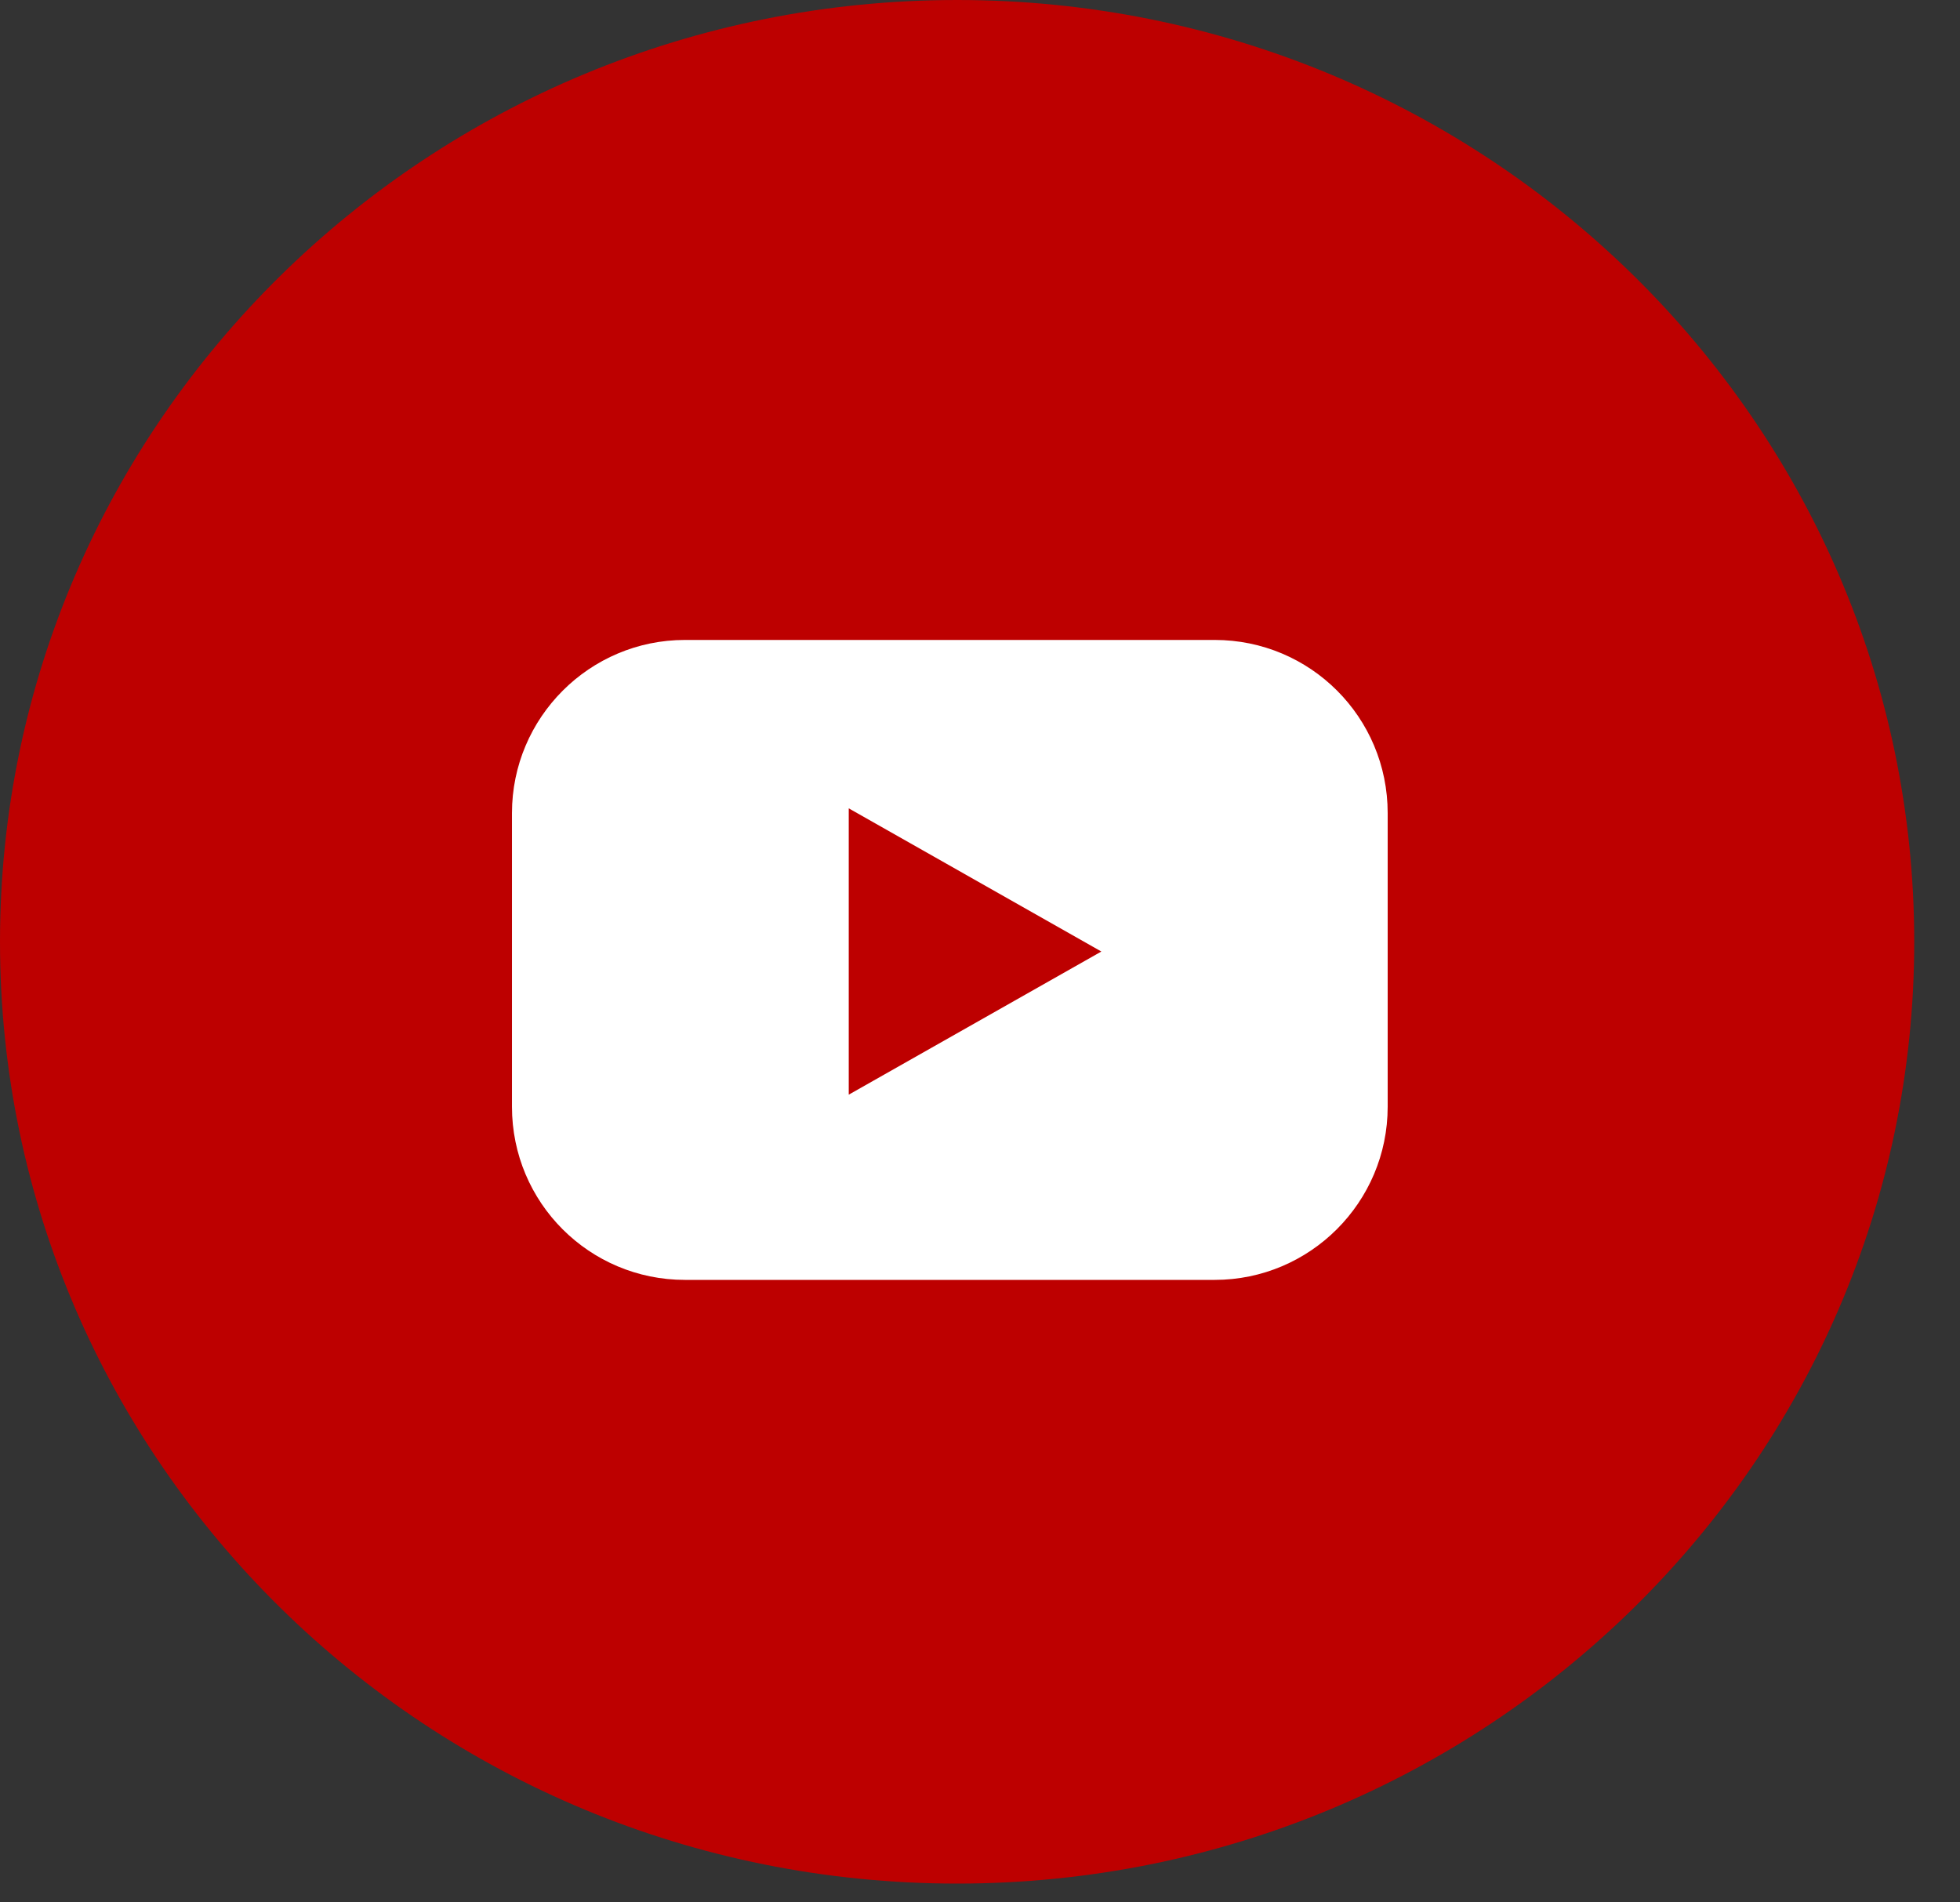
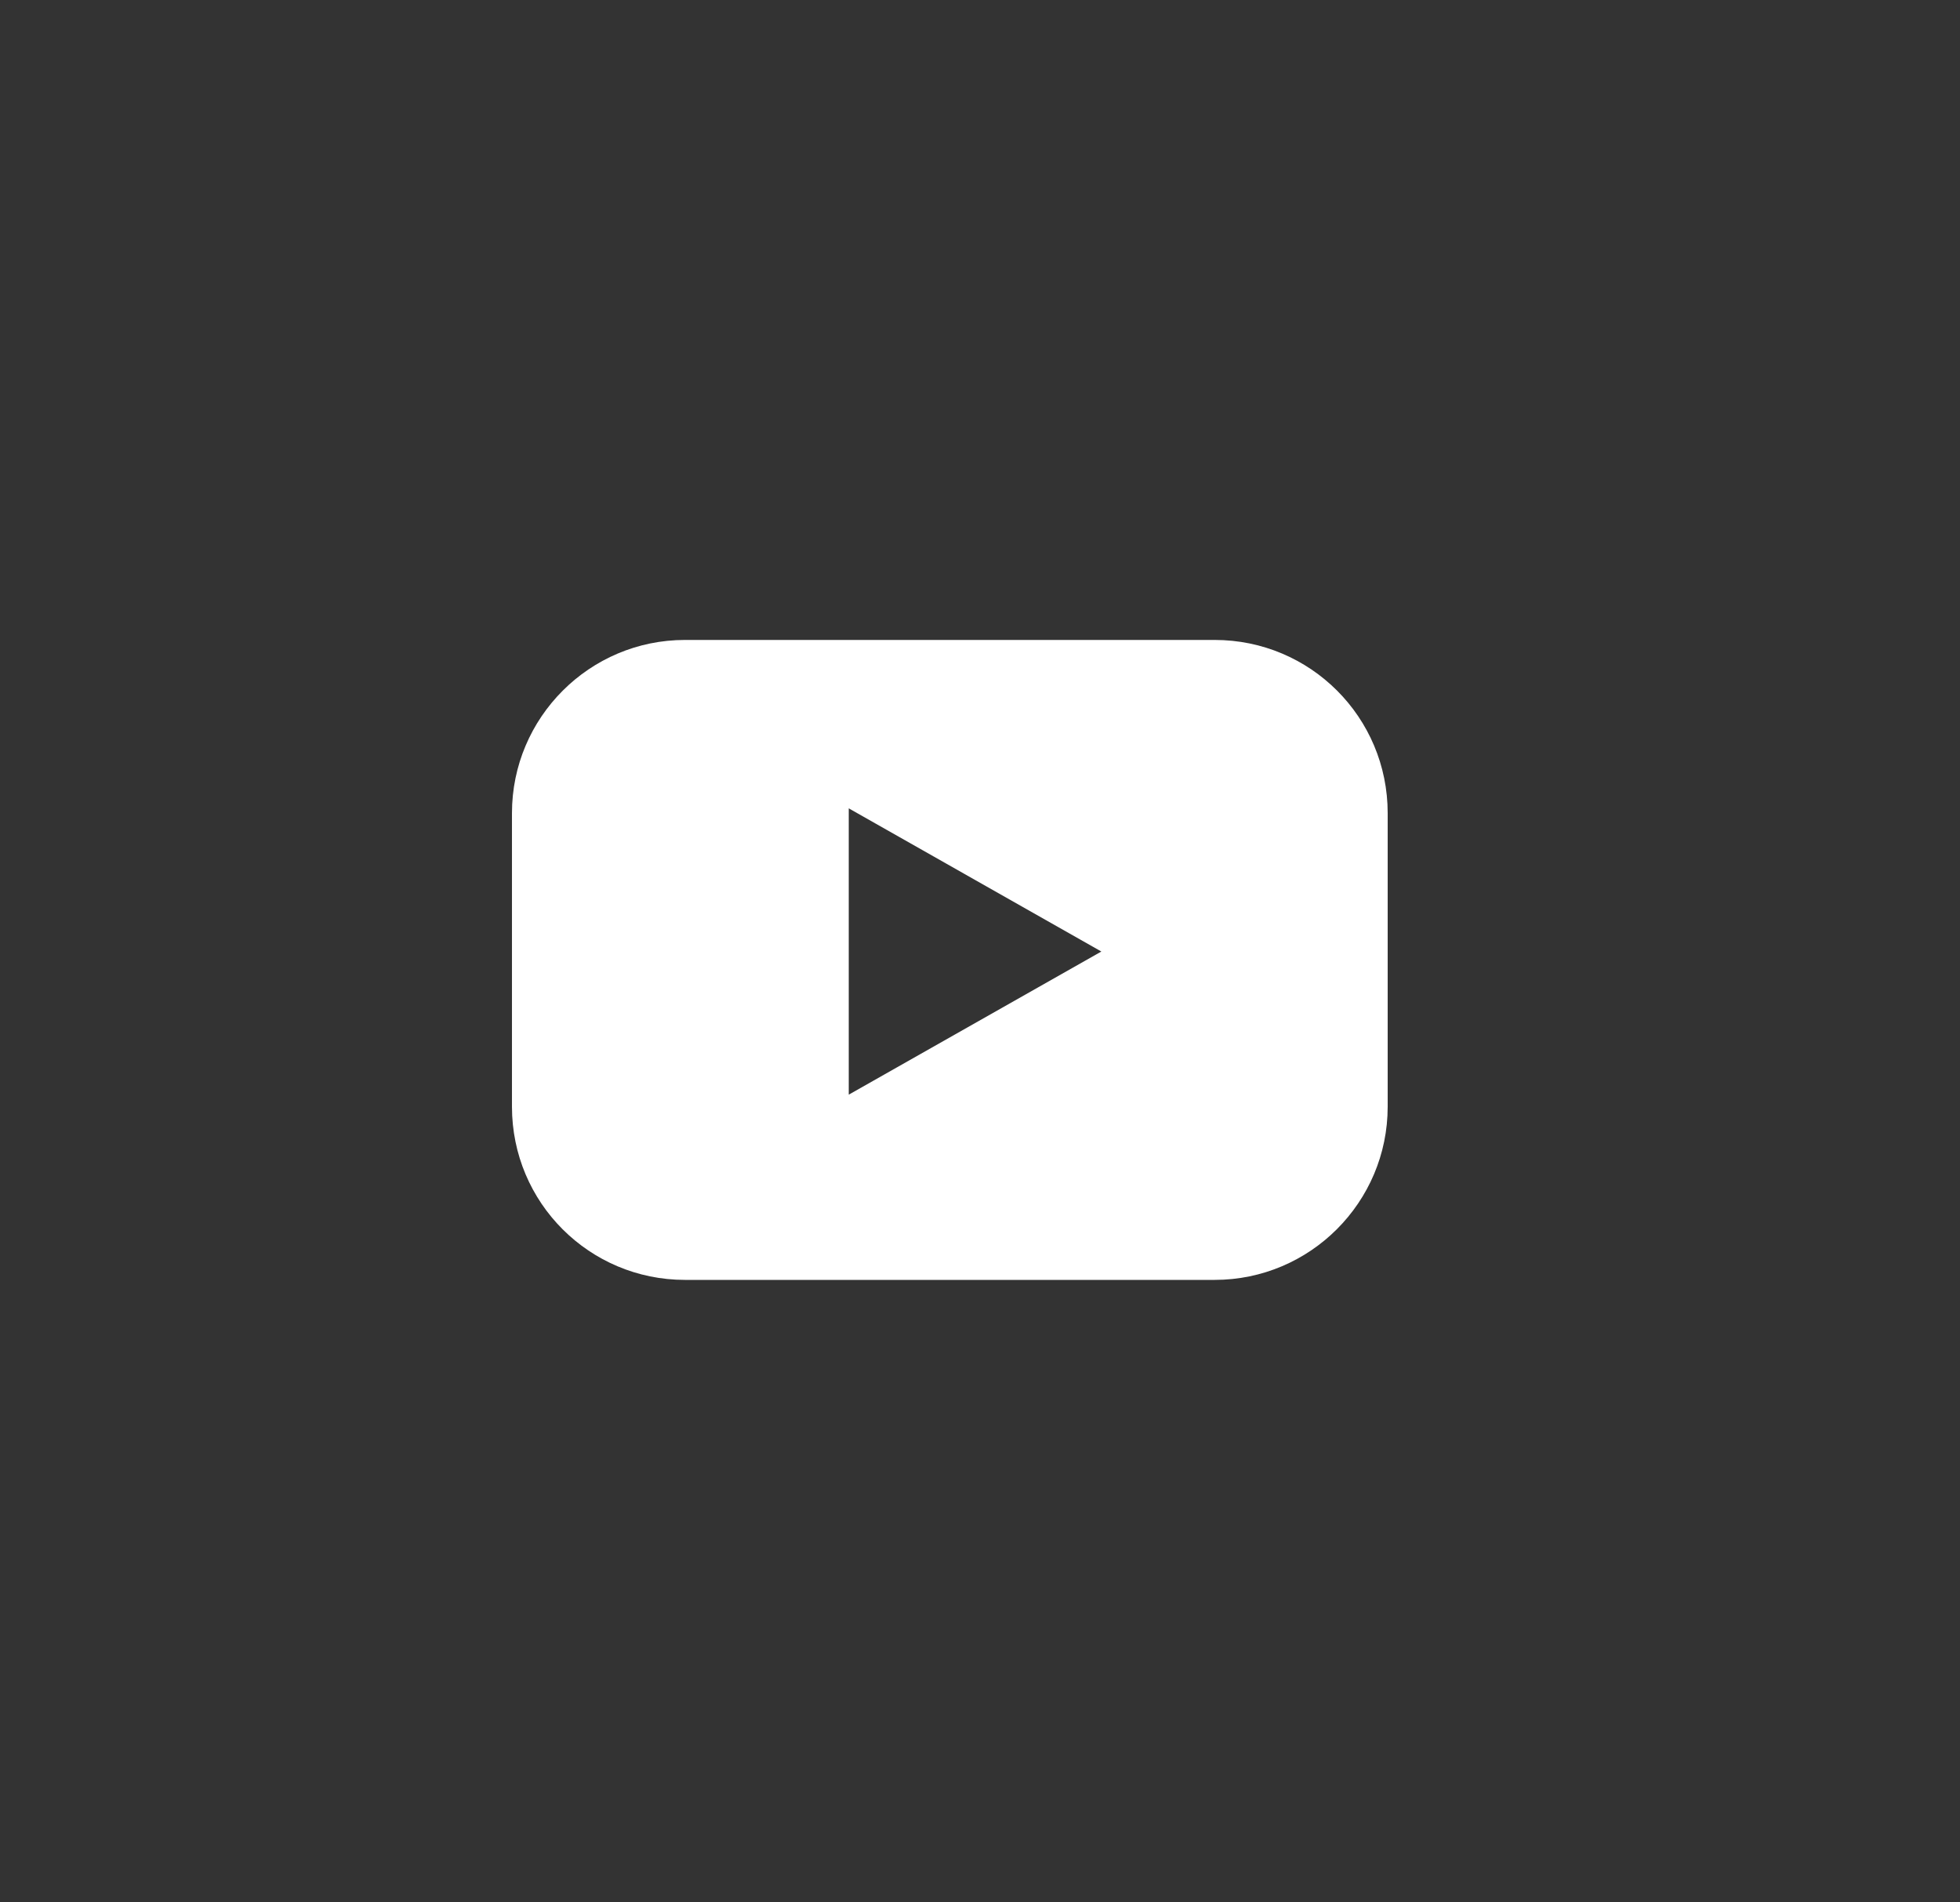
<svg xmlns="http://www.w3.org/2000/svg" width="34px" height="33px" viewBox="0 0 34 33" version="1.1">
  <rect x="0" y="0" width="34" height="33" fill="#333333" stroke="none" />
  <title>YouTube</title>
  <desc>Created with Sketch.</desc>
  <defs />
  <g id="Page-1" stroke="none" stroke-width="1" fill="none" fill-rule="evenodd">
    <g id="Group-42" transform="translate(-1295, -227)">
      <g id="Group-41" transform="translate(1124, 177)">
        <g id="YouTube" transform="translate(171, 50)">
-           <path d="M16.603,32.674 C7.433,32.674 5.68434189e-14,25.359 5.68434189e-14,16.337 C5.68434189e-14,7.314 7.433,0 16.603,0 C25.772,0 33.206,7.314 33.206,16.337 C33.206,25.359 25.772,32.674 16.603,32.674 Z" id="Fill-1-Copy-4" fill="#BD0000" />
          <path d="M8.881,14.105 C8.881,12.446 10.229,11.101 11.882,11.101 L21.071,11.101 C22.728,11.101 24.072,12.44 24.072,14.105 L24.072,19.198 C24.072,20.857 22.724,22.202 21.071,22.202 L11.882,22.202 C10.225,22.202 8.881,20.863 8.881,19.198 L8.881,14.105 Z M14.723,18.989 L14.723,14.022 L19.105,16.506 L14.723,18.989 Z" id="Combined-Shape" fill="#FFFFFF" />
        </g>
      </g>
    </g>
  </g>
</svg>